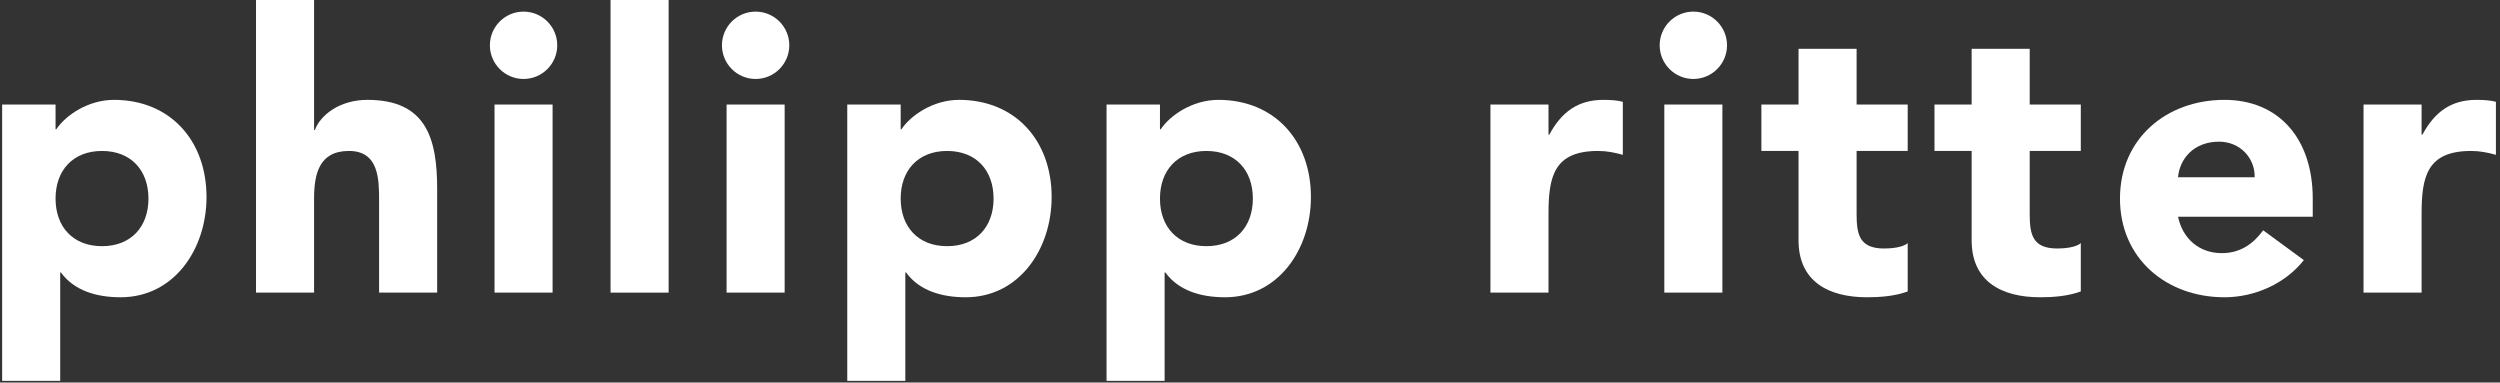
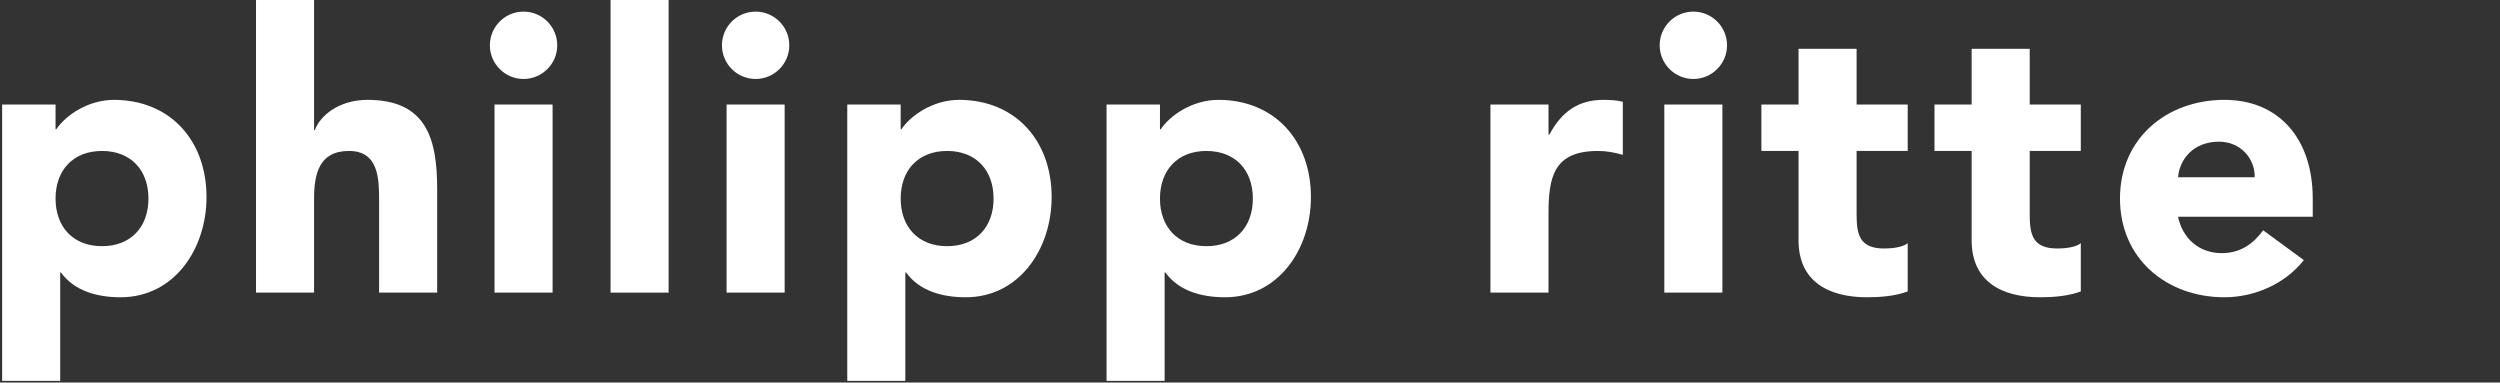
<svg xmlns="http://www.w3.org/2000/svg" width="549" height="84" viewBox="0 0 549 84" fill="none">
  <rect x="0" y="0" width="549" height="84" fill="#333333" stroke="none" />
  <path d="M0.47 83.64V22.95H12.2V28.39H12.37C14.325 25.415 19.255 21.93 25.035 21.93C37.275 21.93 45.35 30.77 45.35 43.265C45.35 54.74 38.21 65.28 26.48 65.28C21.21 65.28 16.28 63.835 13.39 59.84H13.22V83.64H0.47ZM12.2 43.605C12.2 49.81 16.025 54.06 22.4 54.06C28.775 54.06 32.6 49.81 32.6 43.605C32.6 37.4 28.775 33.15 22.4 33.15C16.025 33.15 12.2 37.4 12.2 43.605Z" fill="white" />
  <path d="M56.22 0H68.97V28.56H69.14C70.33 25.33 74.495 21.93 80.7 21.93C93.62 21.93 96 30.43 96 41.48V64.26H83.25V44.03C83.25 39.27 83.165 33.15 76.62 33.15C69.99 33.15 68.97 38.335 68.97 43.69V64.26H56.22V0Z" fill="white" />
  <path d="M108.599 64.26V22.95H121.349V64.26H108.599ZM107.579 9.945C107.579 5.865 110.894 2.55 114.974 2.55C119.054 2.55 122.369 5.865 122.369 9.945C122.369 14.025 119.054 17.34 114.974 17.34C110.894 17.34 107.579 14.025 107.579 9.945Z" fill="white" />
  <path d="M134.079 64.26V0H146.829V64.26H134.079Z" fill="white" />
  <path d="M159.559 64.26V22.95H172.309V64.26H159.559ZM158.539 9.945C158.539 5.865 161.854 2.55 165.934 2.55C170.014 2.55 173.329 5.865 173.329 9.945C173.329 14.025 170.014 17.34 165.934 17.34C161.854 17.34 158.539 14.025 158.539 9.945Z" fill="white" />
  <path d="M186.059 83.64V22.95H197.789V28.39H197.959C199.914 25.415 204.844 21.93 210.624 21.93C222.864 21.93 230.939 30.77 230.939 43.265C230.939 54.74 223.799 65.28 212.069 65.28C206.799 65.28 201.869 63.835 198.979 59.84H198.809V83.64H186.059ZM197.789 43.605C197.789 49.81 201.614 54.06 207.989 54.06C214.364 54.06 218.189 49.81 218.189 43.605C218.189 37.4 214.364 33.15 207.989 33.15C201.614 33.15 197.789 37.4 197.789 43.605Z" fill="white" />
  <path d="M242.999 83.64V22.95H254.729V28.39H254.899C256.854 25.415 261.784 21.93 267.564 21.93C279.804 21.93 287.879 30.77 287.879 43.265C287.879 54.74 280.739 65.28 269.009 65.28C263.739 65.28 258.809 63.835 255.919 59.84H255.749V83.64H242.999ZM254.729 43.605C254.729 49.81 258.554 54.06 264.929 54.06C271.304 54.06 275.129 49.81 275.129 43.605C275.129 37.4 271.304 33.15 264.929 33.15C258.554 33.15 254.729 37.4 254.729 43.605Z" fill="white" />
  <path d="M327.3 64.26V22.95H340.05V29.58H340.22C342.94 24.565 346.51 21.93 352.12 21.93C353.565 21.93 355.18 22.015 356.37 22.355V34C354.585 33.49 352.8 33.15 350.93 33.15C341.24 33.15 340.05 38.76 340.05 47.005V64.26H327.3Z" fill="white" />
  <path d="M365.485 64.26V22.95H378.235V64.26H365.485ZM364.465 9.945C364.465 5.865 367.78 2.55 371.86 2.55C375.94 2.55 379.255 5.865 379.255 9.945C379.255 14.025 375.94 17.34 371.86 17.34C367.78 17.34 364.465 14.025 364.465 9.945Z" fill="white" />
  <path d="M418.93 22.95V33.15H407.71V46.92C407.71 51.34 408.22 54.57 413.745 54.57C415.105 54.57 417.825 54.4 418.93 53.38V64.005C416.125 65.025 412.98 65.28 410.005 65.28C401.505 65.28 394.96 61.795 394.96 52.785V33.15H386.8V22.95H394.96V10.71H407.71V22.95H418.93Z" fill="white" />
  <path d="M456.944 22.95V33.15H445.724V46.92C445.724 51.34 446.234 54.57 451.759 54.57C453.119 54.57 455.839 54.4 456.944 53.38V64.005C454.139 65.025 450.994 65.28 448.019 65.28C439.519 65.28 432.974 61.795 432.974 52.785V33.15H424.814V22.95H432.974V10.71H445.724V22.95H456.944Z" fill="white" />
  <path d="M496.998 50.575L505.923 57.12C501.843 62.305 495.128 65.28 488.498 65.28C475.748 65.28 465.548 56.78 465.548 43.605C465.548 30.43 475.748 21.93 488.498 21.93C500.398 21.93 507.878 30.43 507.878 43.605V47.6H478.298C479.318 52.445 482.973 55.59 487.903 55.59C492.068 55.59 494.873 53.465 496.998 50.575ZM478.298 38.93H495.128C495.213 34.68 491.898 31.11 487.308 31.11C481.698 31.11 478.638 34.935 478.298 38.93Z" fill="white" />
-   <path d="M519.032 64.26V22.95H531.782V29.58H531.952C534.672 24.565 538.242 21.93 543.852 21.93C545.297 21.93 546.912 22.015 548.102 22.355V34C546.317 33.49 544.532 33.15 542.662 33.15C532.972 33.15 531.782 38.76 531.782 47.005V64.26H519.032Z" fill="white" />
</svg>